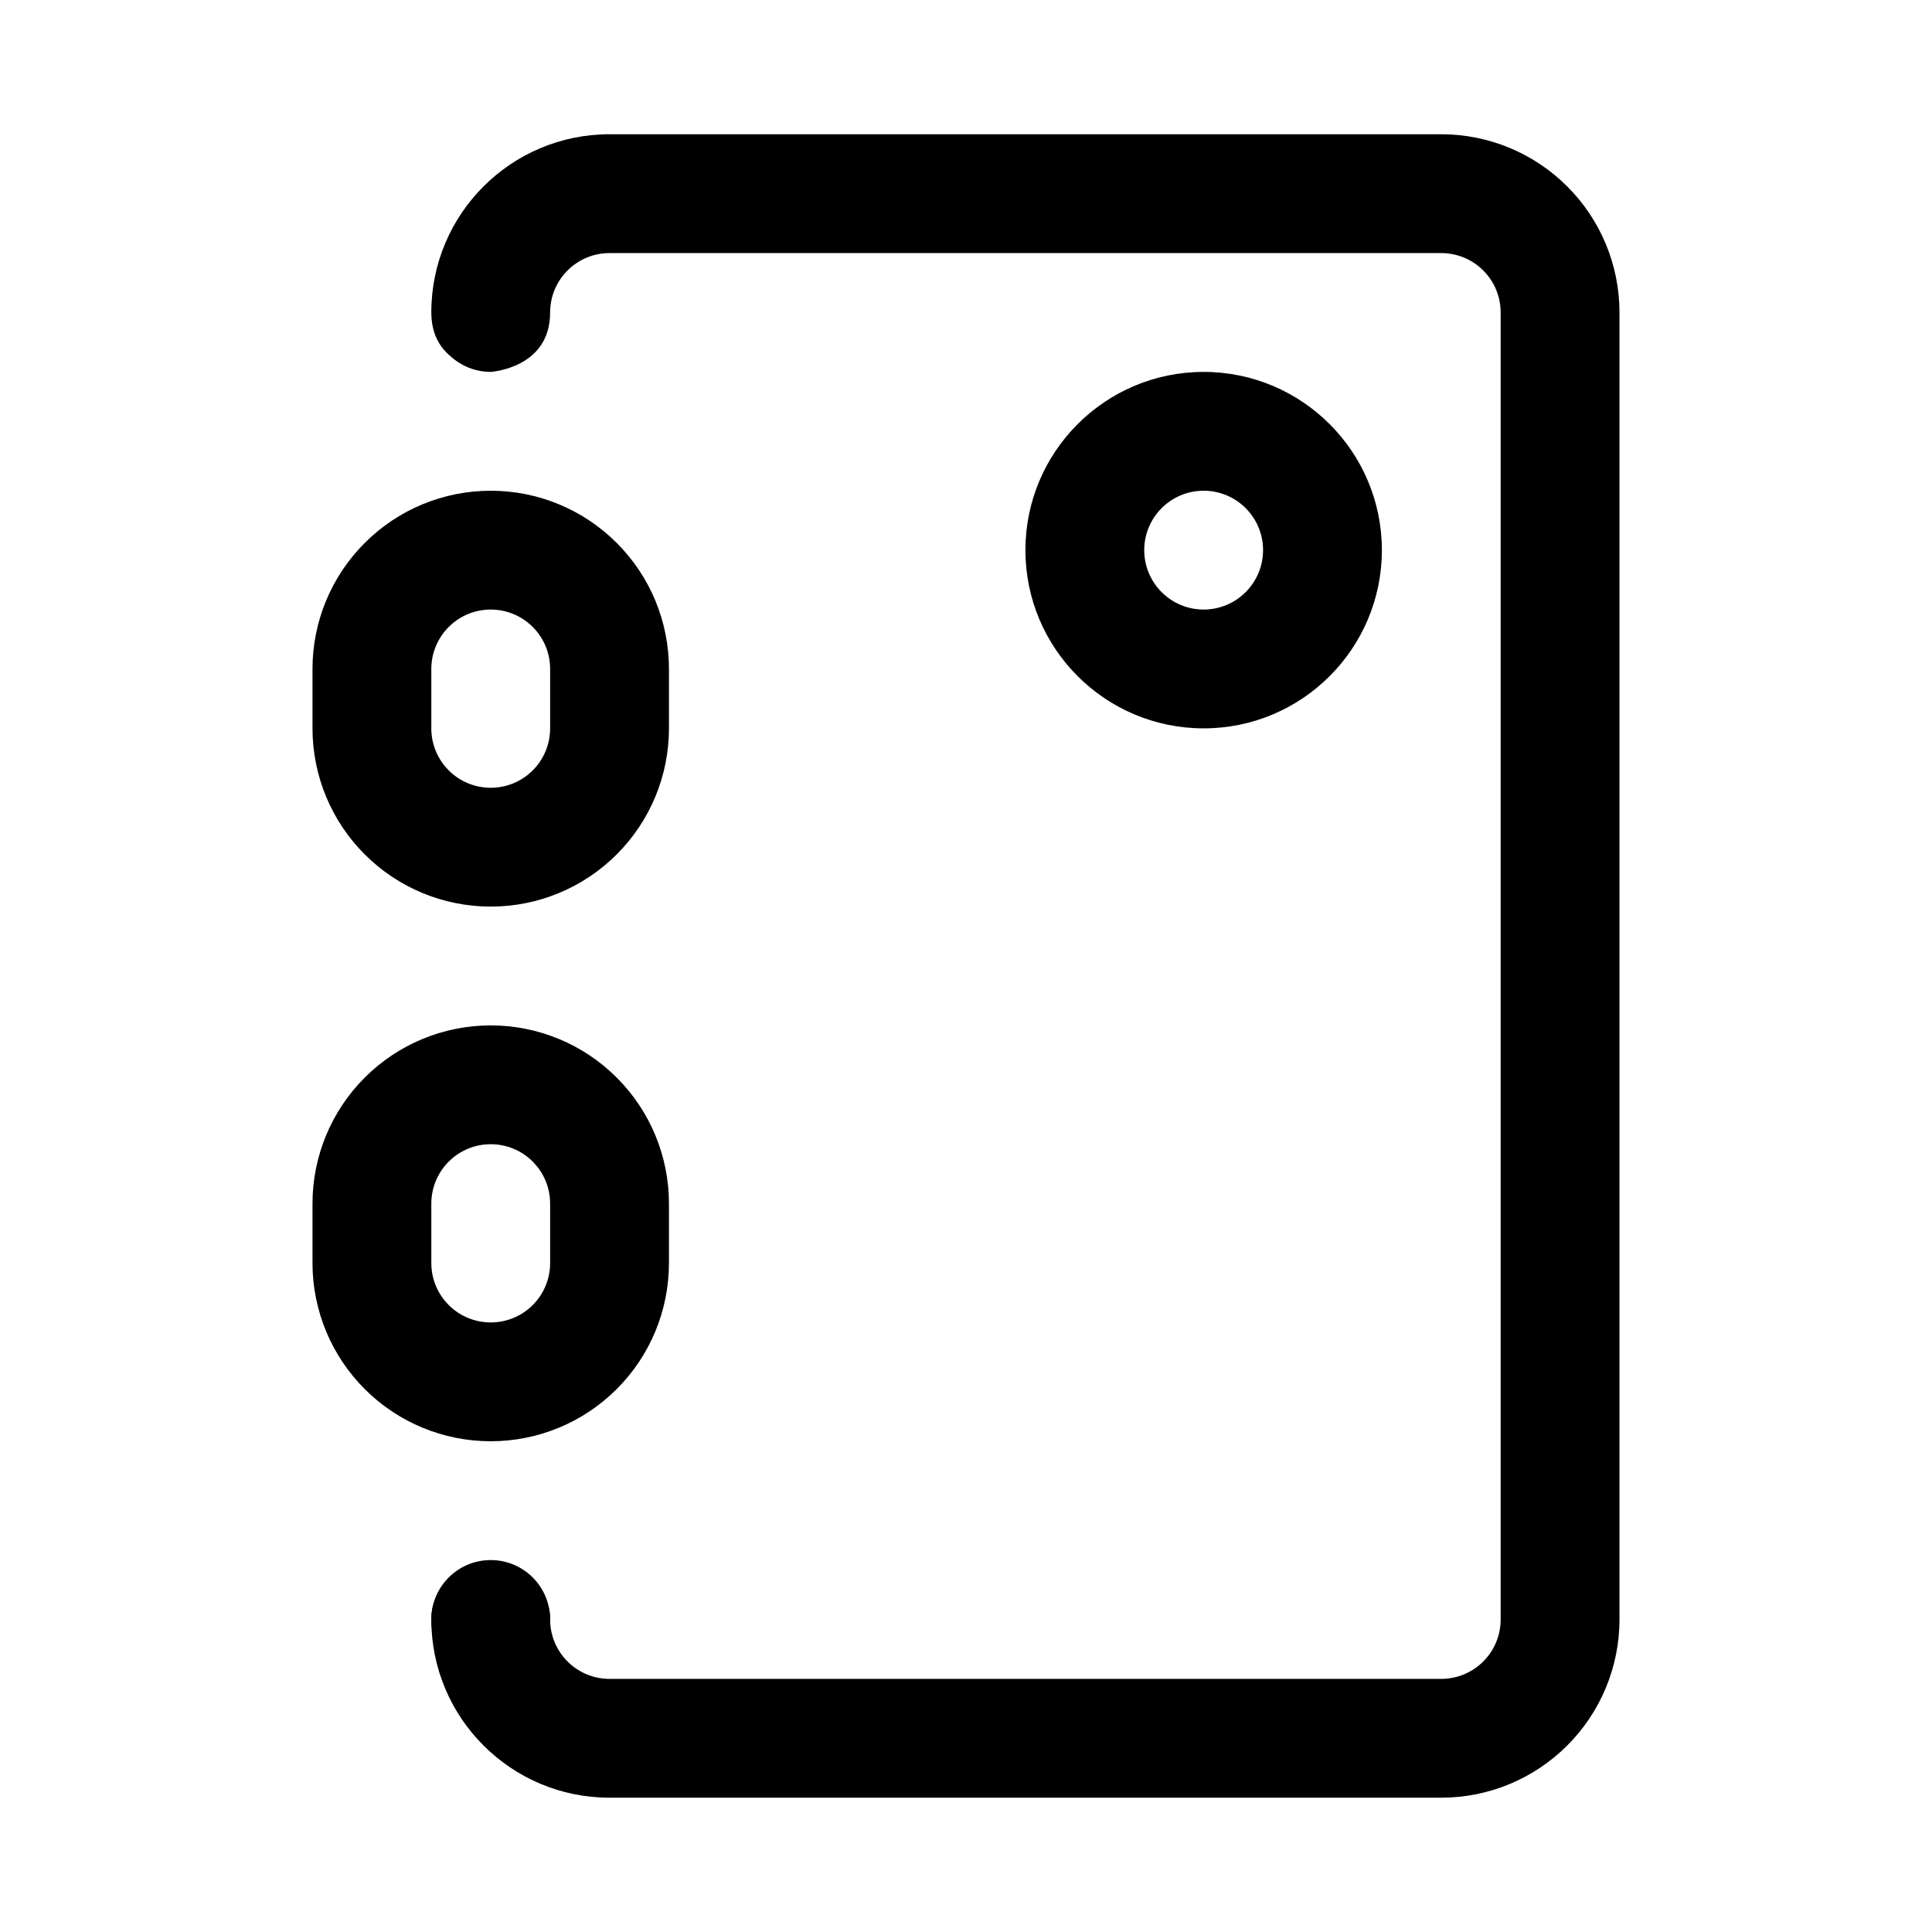
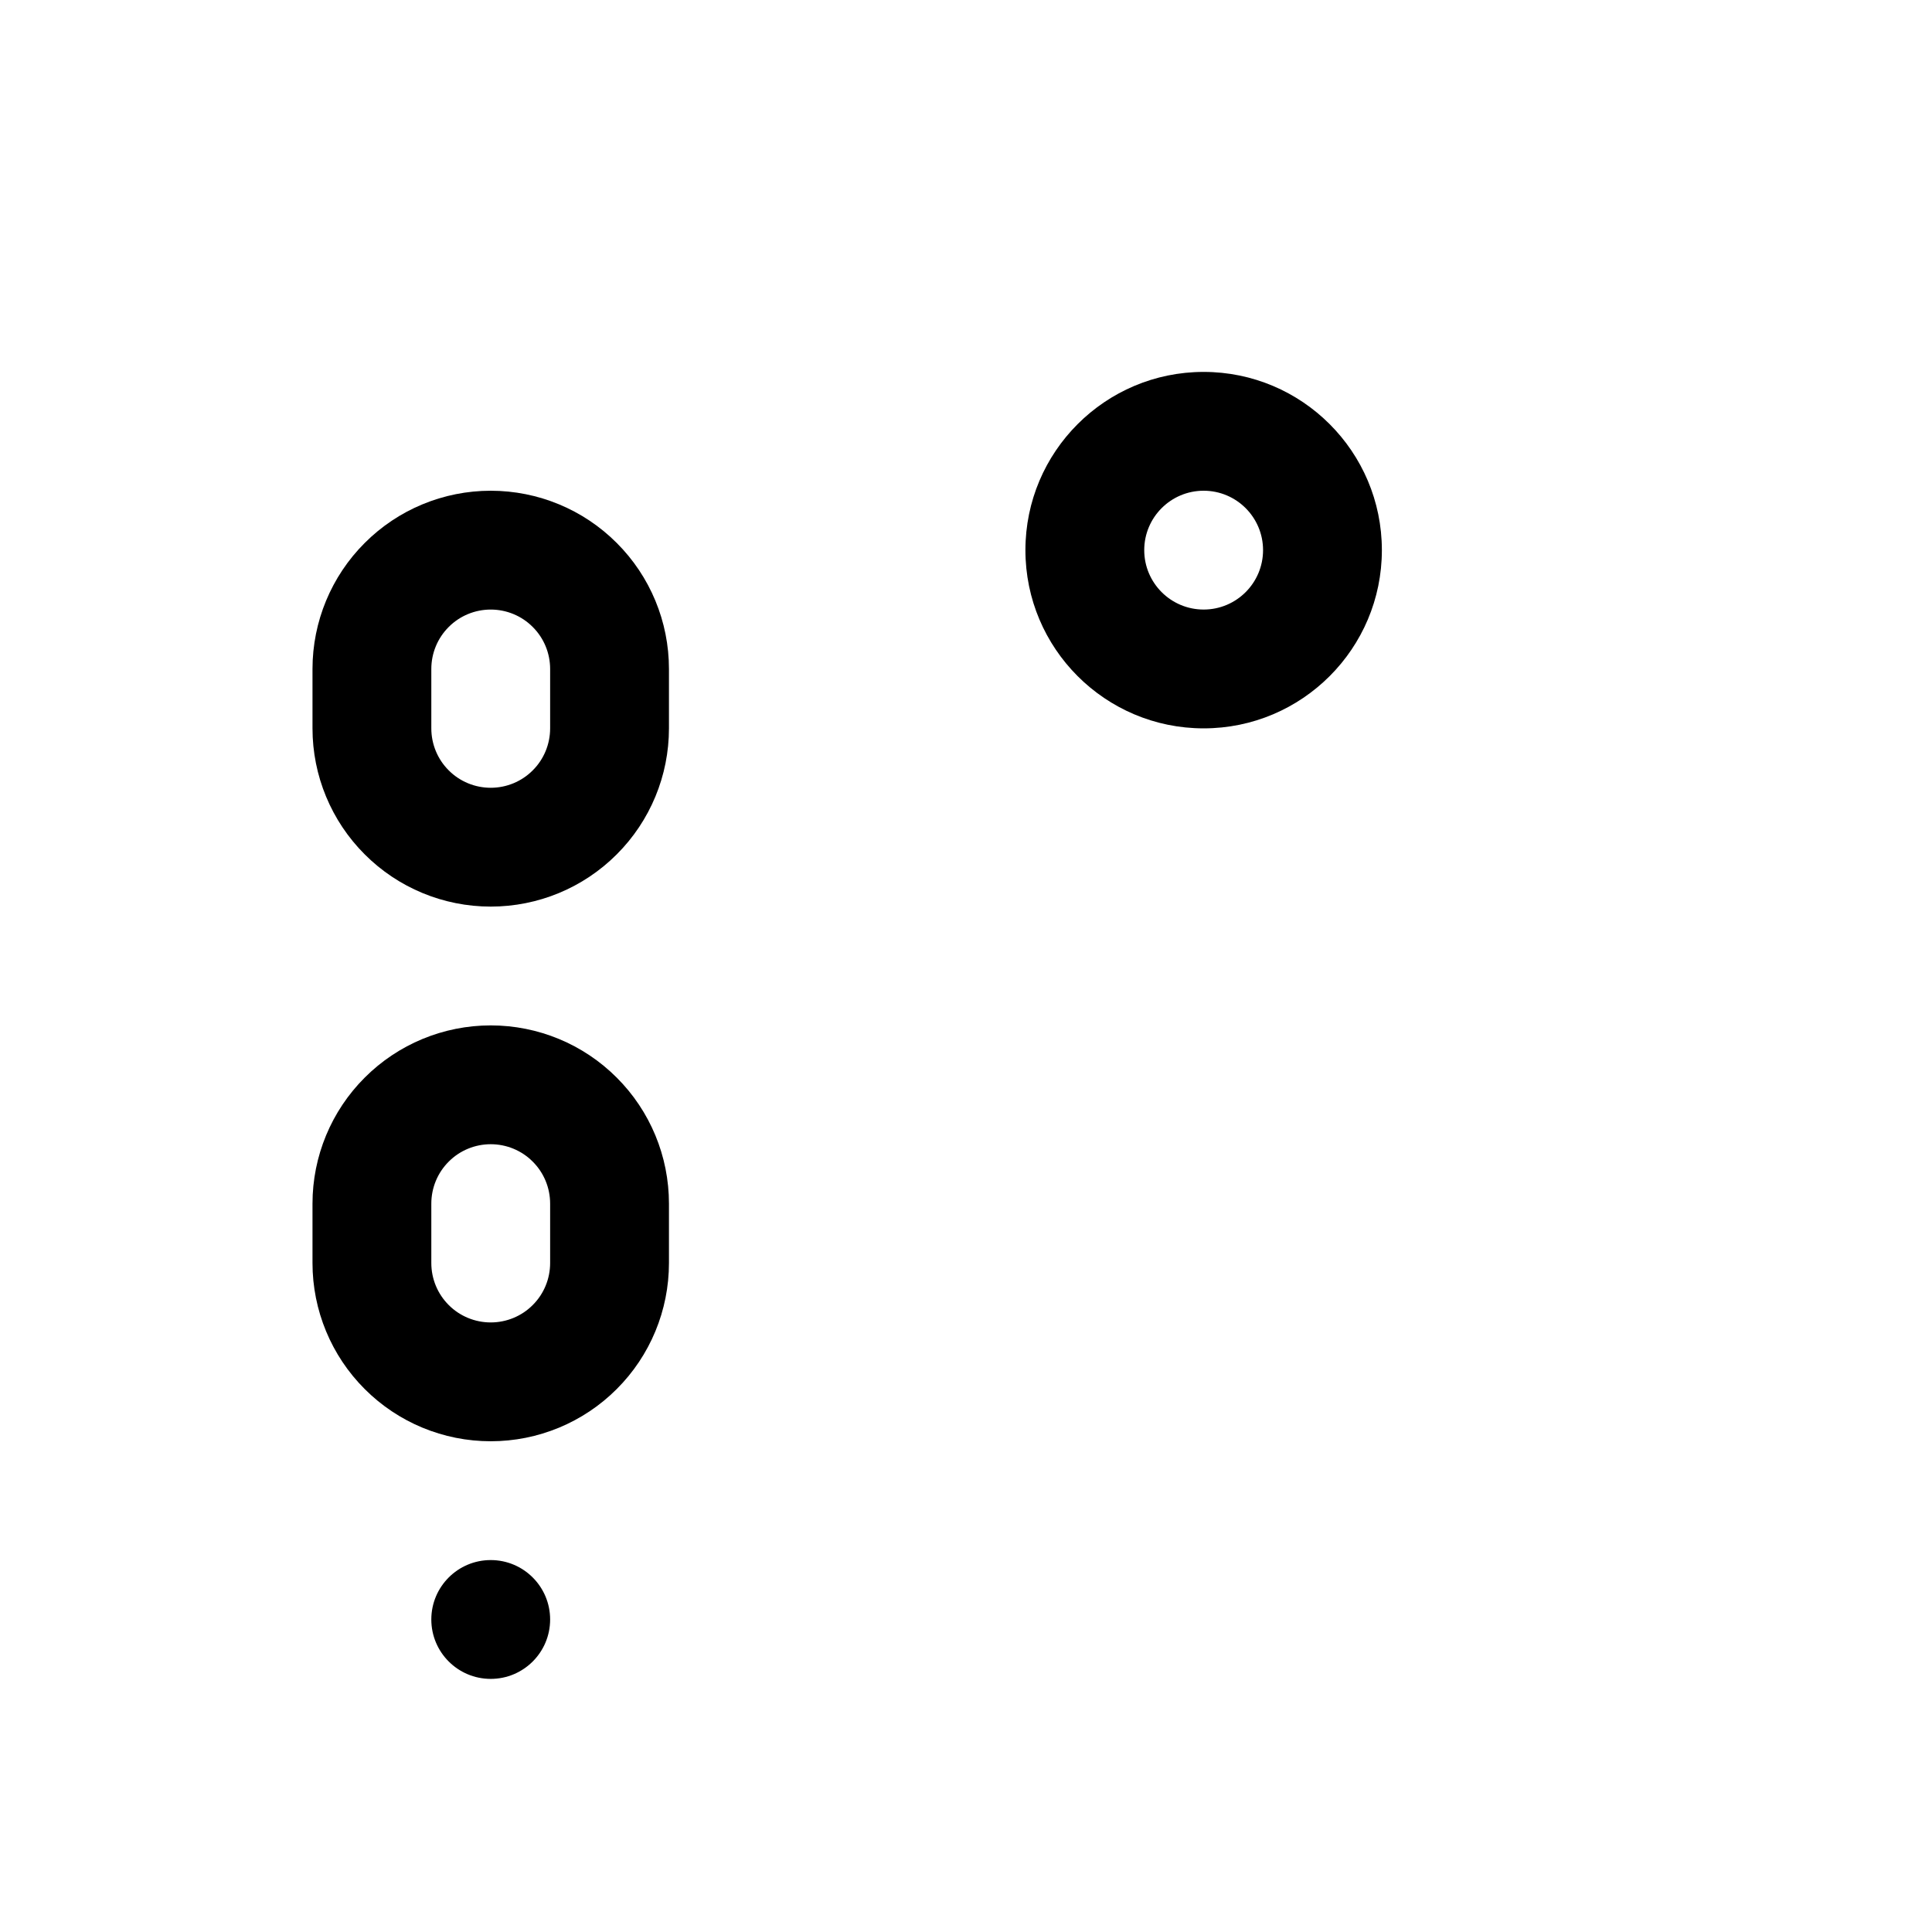
<svg xmlns="http://www.w3.org/2000/svg" fill="#000000" width="800px" height="800px" version="1.1" viewBox="144 144 512 512">
  <g fill-rule="evenodd">
    <path d="m274.05 274.05s-4.348 0 0 0c-12.531 0-24.547 4.973-33.395 13.84-8.863 8.848-13.84 20.859-13.84 33.391v15.746c0 12.531 4.977 24.543 13.84 33.391 8.848 8.867 20.863 13.84 33.395 13.84s24.543-4.973 33.391-13.84c8.867-8.848 13.84-20.859 13.84-33.391v-15.746c0-12.531-4.973-24.543-13.84-33.391-8.848-8.867-20.859-13.84-33.391-13.84zm0 78.719c-4.172 0-8.188-1.652-11.133-4.613-2.957-2.941-4.613-6.957-4.613-11.129v-15.746c0-4.172 1.656-8.188 4.613-11.129 2.945-2.961 6.961-4.613 11.133-4.613s8.188 1.652 11.129 4.613c2.961 2.941 4.613 6.957 4.613 11.129v15.746c0 4.172-1.652 8.188-4.613 11.129-2.941 2.961-6.957 4.613-11.129 4.613z" />
-     <path d="m258.3 226.81c0 0.332 0.016 0.648 0.031 0.961 0.238 5.102 2.41 8.457 5.07 10.645 2.805 2.566 6.551 4.141 10.645 4.141 0 0 15.742-0.914 15.742-15.746 0-8.688 7.055-15.742 15.746-15.742h220.41c4.176 0 8.188 1.652 11.133 4.613 2.961 2.945 4.613 6.957 4.613 11.129v346.37c0 4.172-1.652 8.188-4.613 11.129-2.945 2.961-6.957 4.613-11.133 4.613h-220.41c-8.691 0-15.746-7.051-15.746-15.742 0-14.832-15.742 15.742-15.742 15.742-8.691-31.488-15.746-24.434-15.746-15.742 0 26.086 21.145 47.23 47.234 47.23h220.41c12.535 0 24.547-4.973 33.395-13.84 8.863-8.848 13.84-20.859 13.84-33.391v-346.37c0-12.531-4.977-24.543-13.84-33.391-8.848-8.863-20.859-13.84-33.395-13.84h-220.41c-26.09 0-47.234 21.145-47.234 47.23z" />
    <path d="m462.98 242.56c-26.074 0-47.234 21.16-47.234 47.23 0 26.074 21.16 47.234 47.234 47.234 26.07 0 47.23-21.16 47.23-47.234 0-26.07-21.16-47.23-47.23-47.23zm0 31.488c8.688 0 15.742 7.051 15.742 15.742 0 8.691-7.055 15.746-15.742 15.746-8.691 0-15.746-7.055-15.746-15.746 0-8.691 7.055-15.742 15.746-15.742z" />
    <path d="m289.79 573.18c0 8.695-7.047 15.742-15.742 15.742s-15.746-7.047-15.746-15.742c0-8.695 7.051-15.746 15.746-15.746s15.742 7.051 15.742 15.746" />
    <path d="m274.05 415.74s-3.828 0 0 0c-12.531 0-24.547 4.977-33.395 13.84-8.863 8.848-13.84 20.859-13.84 33.395v15.742c0 12.531 4.977 24.547 13.84 33.395 8.848 8.863 20.863 13.836 33.395 13.836s24.543-4.973 33.391-13.836c8.867-8.848 13.84-20.863 13.84-33.395v-15.742c0-12.535-4.973-24.547-13.84-33.395-8.848-8.863-20.859-13.84-33.391-13.84zm0 78.719c-4.172 0-8.188-1.652-11.133-4.609-2.957-2.945-4.613-6.961-4.613-11.133v-15.742c0-4.176 1.656-8.188 4.613-11.133 2.945-2.961 6.961-4.613 11.133-4.613s8.188 1.652 11.129 4.613c2.961 2.945 4.613 6.957 4.613 11.133v15.742c0 4.172-1.652 8.188-4.613 11.133-2.941 2.957-6.957 4.609-11.129 4.609z" />
  </g>
</svg>